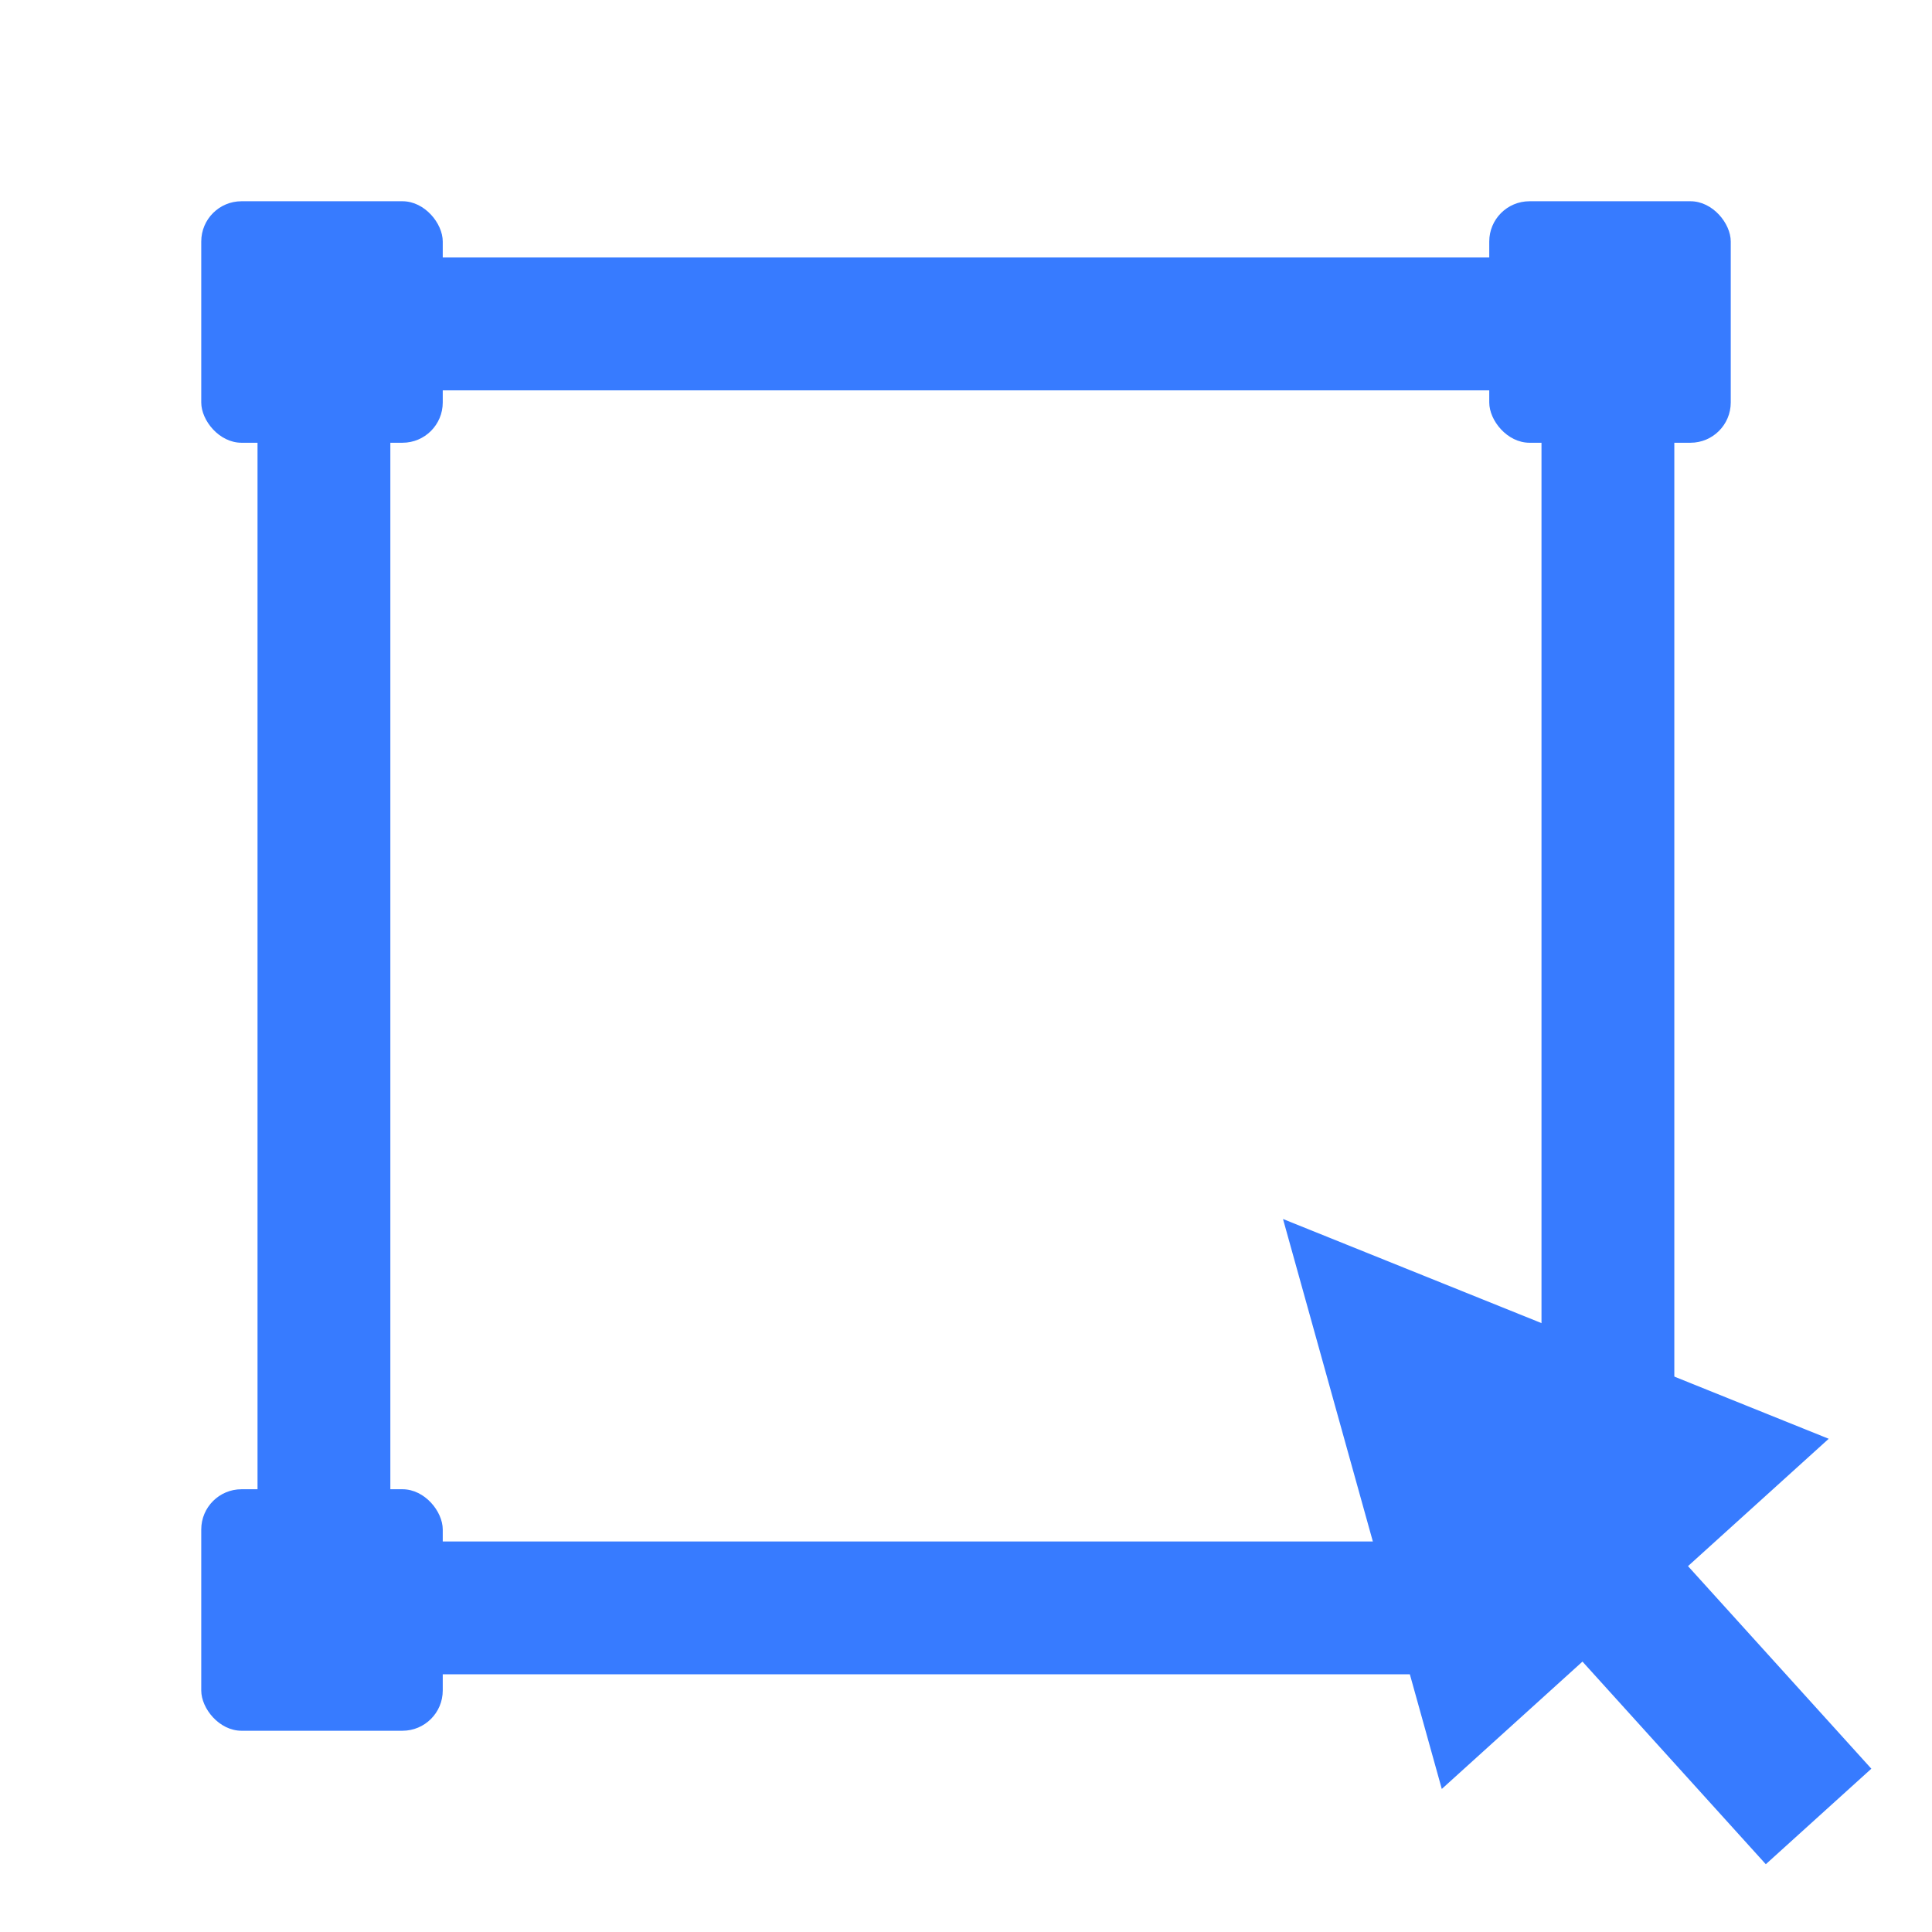
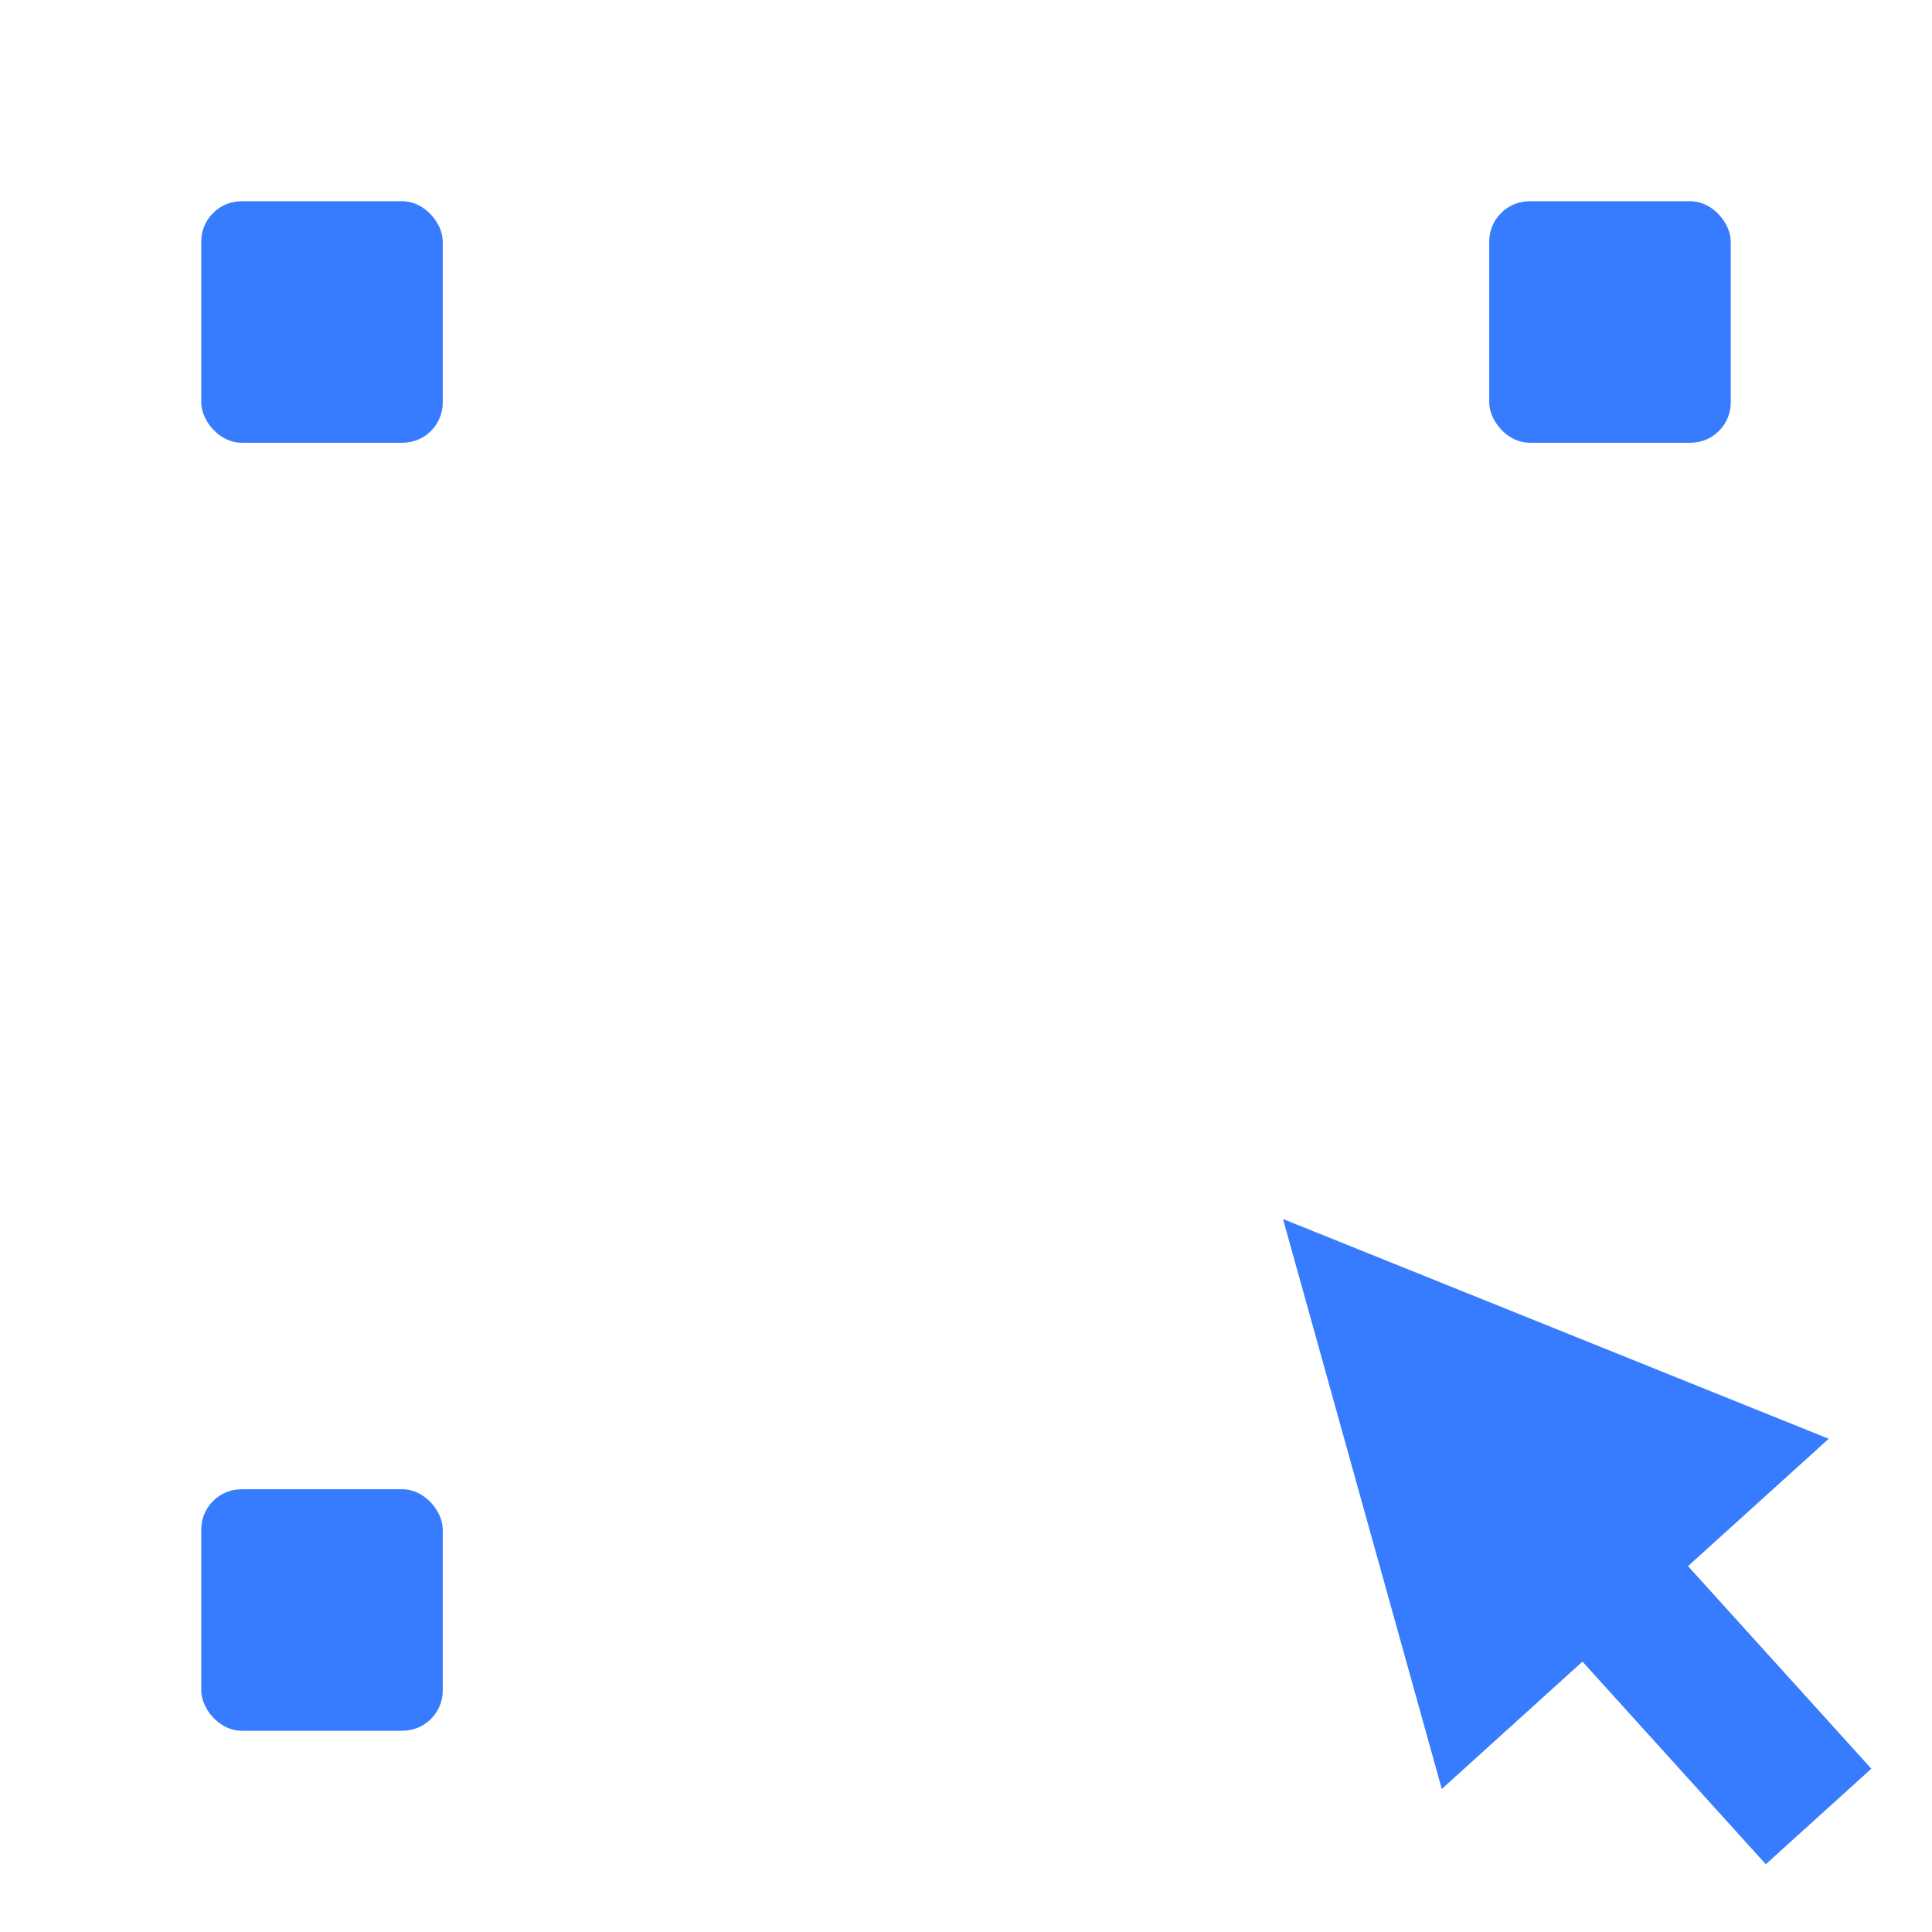
<svg xmlns="http://www.w3.org/2000/svg" width="48" height="48" viewBox="0 0 48 48" fill="none">
  <g clip-path="url(#clip0_1188_7223)">
-     <path d="M10.929 41.598C9.651 41.598 8.576 41.163 7.705 40.291C6.834 39.42 6.398 38.346 6.398 37.067V10.929C6.398 9.651 6.834 8.576 7.705 7.705C8.576 6.834 9.651 6.398 10.929 6.398H37.067C38.346 6.398 39.42 6.834 40.291 7.705C41.163 8.576 41.598 9.651 41.598 10.929V37.067C41.598 38.346 41.163 39.42 40.291 40.291C39.42 41.163 38.346 41.598 37.067 41.598H10.929ZM9.698 10.929V37.067C9.698 37.375 9.827 37.658 10.083 37.914C10.339 38.17 10.621 38.298 10.929 38.298H37.067C37.375 38.298 37.658 38.17 37.914 37.914C38.17 37.658 38.298 37.375 38.298 37.067V10.929C38.298 10.621 38.17 10.339 37.914 10.083C37.658 9.827 37.375 9.698 37.067 9.698H33.998H29.198H24.398H10.929C10.621 9.698 10.339 9.827 10.083 10.083C9.827 10.339 9.698 10.621 9.698 10.929Z" fill="#377BFF" />
    <path d="M43.871 46.316L39.316 41.282L35.821 44.446L31.876 30.286L45.434 35.746L41.938 38.91L46.493 43.943L43.871 46.316Z" fill="#377BFF" />
    <rect x="37" y="5" width="6" height="6" rx="1" fill="#377BFF" />
    <rect x="5" y="5" width="6" height="6" rx="1" fill="#377BFF" />
    <rect x="5" y="37" width="6" height="6" rx="1" fill="#377BFF" />
  </g>
  <defs>
    <clipPath id="clip0_1188_7223">
      <rect width="48" height="48" fill="white" />
    </clipPath>
  </defs>
</svg>